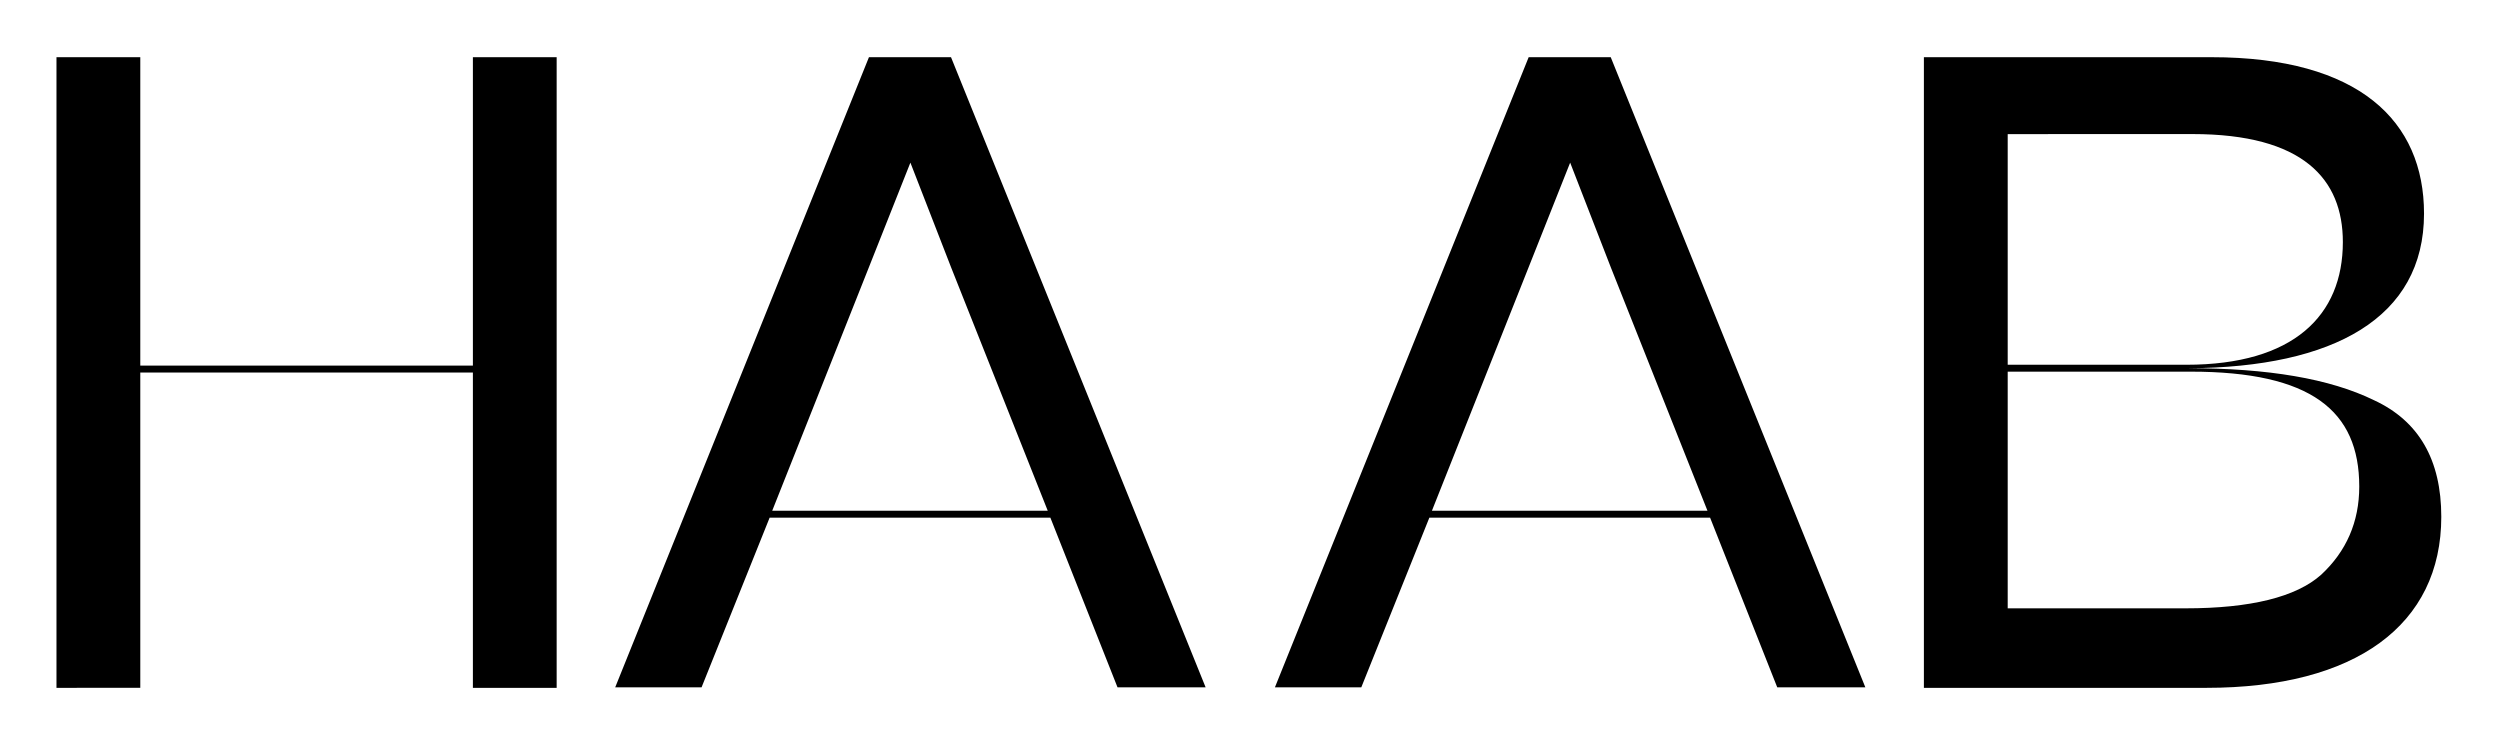
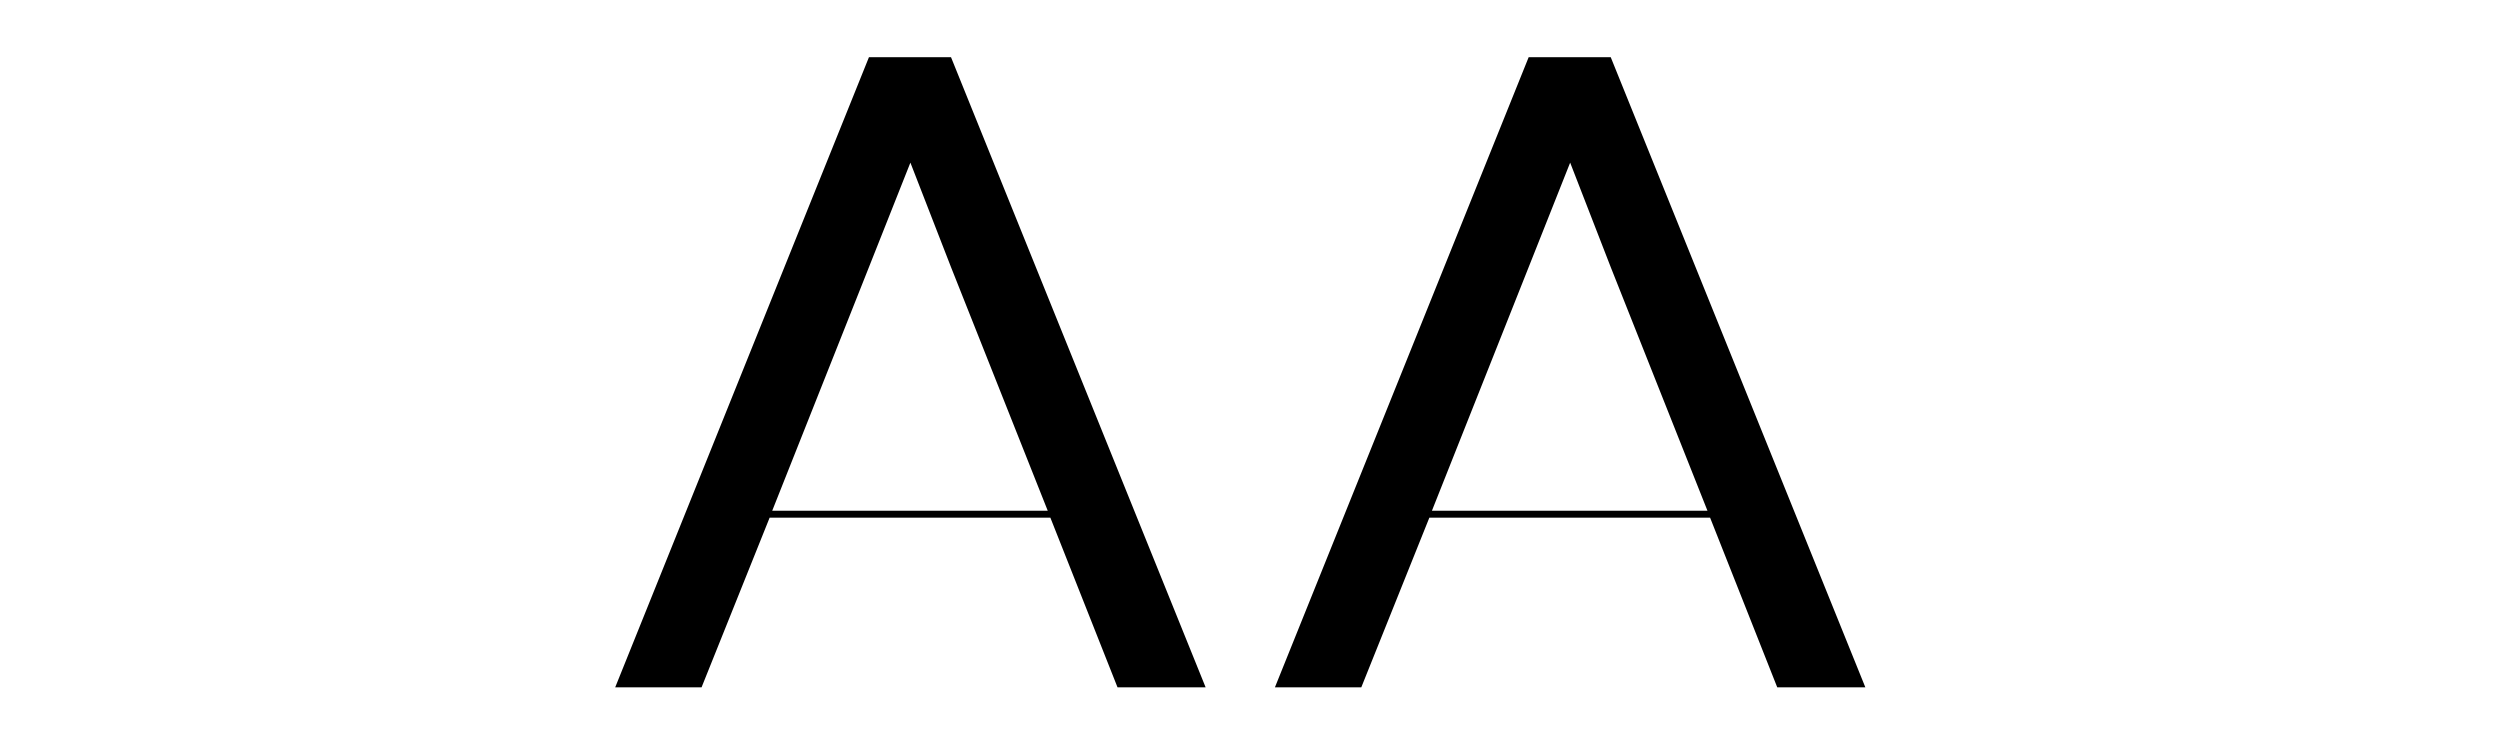
<svg xmlns="http://www.w3.org/2000/svg" width="300" zoomAndPan="magnify" viewBox="0 0 224.88 67.5" height="90" preserveAspectRatio="xMidYMid meet" version="1.0">
  <defs>
    <clipPath id="73d120a372">
-       <path d="M 5.023 5.148 L 50.215 5.148 L 50.215 61.945 L 5.023 61.945 Z M 5.023 5.148 " clip-rule="nonzero" />
-     </clipPath>
+       </clipPath>
    <clipPath id="27232399aa">
      <path d="M 5.023 61.906 L 5.023 5.148 L 12.566 5.148 L 12.566 32.906 L 42.5 32.906 L 42.5 5.148 L 50.043 5.148 L 50.043 61.906 L 42.5 61.906 L 42.5 33.527 L 12.566 33.527 L 12.566 61.902 Z M 5.023 61.906 " clip-rule="nonzero" />
    </clipPath>
    <clipPath id="cd7c7339e4">
      <path d="M 55.289 5.148 L 108.465 5.148 L 108.465 62 L 55.289 62 Z M 55.289 5.148 " clip-rule="nonzero" />
    </clipPath>
    <clipPath id="7a0a831c50">
      <path d="M 78.145 24.043 L 69.438 45.969 L 94.238 45.969 L 85.531 24.043 L 81.875 14.637 Z M 55.289 61.906 L 78.145 5.148 L 85.531 5.148 L 108.465 61.906 L 100.535 61.906 L 94.473 46.59 L 69.207 46.59 L 63.062 61.906 Z M 55.289 61.906 " clip-rule="nonzero" />
    </clipPath>
    <clipPath id="098a911536">
      <path d="M 114.664 5.148 L 167.844 5.148 L 167.844 62 L 114.664 62 Z M 114.664 5.148 " clip-rule="nonzero" />
    </clipPath>
    <clipPath id="a902ccfaff">
      <path d="M 137.52 24.043 L 128.812 45.969 L 153.613 45.969 L 144.906 24.043 L 141.254 14.637 Z M 114.664 61.906 L 137.52 5.148 L 144.906 5.148 L 167.84 61.906 L 159.91 61.906 L 153.848 46.59 L 128.582 46.59 L 122.438 61.906 Z M 114.664 61.906 " clip-rule="nonzero" />
    </clipPath>
    <clipPath id="16b8a7b613">
      <path d="M 173.09 5.148 L 219.66 5.148 L 219.66 61.906 L 173.09 61.906 Z M 173.09 5.148 " clip-rule="nonzero" />
    </clipPath>
    <clipPath id="08e499a9b5">
-       <path d="M 180.633 33.449 L 180.633 54.75 L 196.645 54.75 C 202.477 54.75 206.598 53.738 208.852 51.719 C 211.109 49.621 212.273 46.977 212.273 43.789 C 212.273 36.945 207.918 33.449 197.113 33.449 Z M 180.633 12.07 L 180.633 32.828 L 196.723 32.828 C 206.363 32.828 210.797 28.395 210.797 21.785 C 210.797 16.109 207.219 12.066 197.27 12.066 Z M 173.09 61.906 L 173.09 5.148 L 198.98 5.148 C 212.273 5.148 218.102 10.902 218.102 19.223 C 218.102 28.629 209.938 33.062 196.957 33.141 C 204.031 33.141 209.625 34.074 213.594 36.016 C 217.637 37.883 219.656 41.383 219.656 46.512 C 219.656 56.234 211.961 61.906 198.508 61.906 Z M 173.09 61.906 " clip-rule="nonzero" />
-     </clipPath>
+       </clipPath>
  </defs>
  <g clip-path="url(#73d120a372)">
    <g clip-path="url(#27232399aa)">
      <path fill="#000000" d="M 5.023 5.148 L 50.039 5.148 L 50.039 61.945 L 5.023 61.945 Z M 5.023 5.148 " fill-opacity="1" fill-rule="nonzero" />
    </g>
  </g>
  <g clip-path="url(#cd7c7339e4)">
    <g clip-path="url(#7a0a831c50)">
      <path fill="#000000" d="M 55.289 5.148 L 108.465 5.148 L 108.465 61.859 L 55.289 61.859 Z M 55.289 5.148 " fill-opacity="1" fill-rule="nonzero" />
    </g>
  </g>
  <g clip-path="url(#098a911536)">
    <g clip-path="url(#a902ccfaff)">
      <path fill="#000000" d="M 114.664 5.148 L 167.844 5.148 L 167.844 61.859 L 114.664 61.859 Z M 114.664 5.148 " fill-opacity="1" fill-rule="nonzero" />
    </g>
  </g>
  <g clip-path="url(#16b8a7b613)">
    <g clip-path="url(#08e499a9b5)">
      <path fill="#000000" d="M 173.09 5.148 L 219.66 5.148 L 219.66 61.906 L 173.09 61.906 Z M 173.09 5.148 " fill-opacity="1" fill-rule="nonzero" />
    </g>
  </g>
</svg>